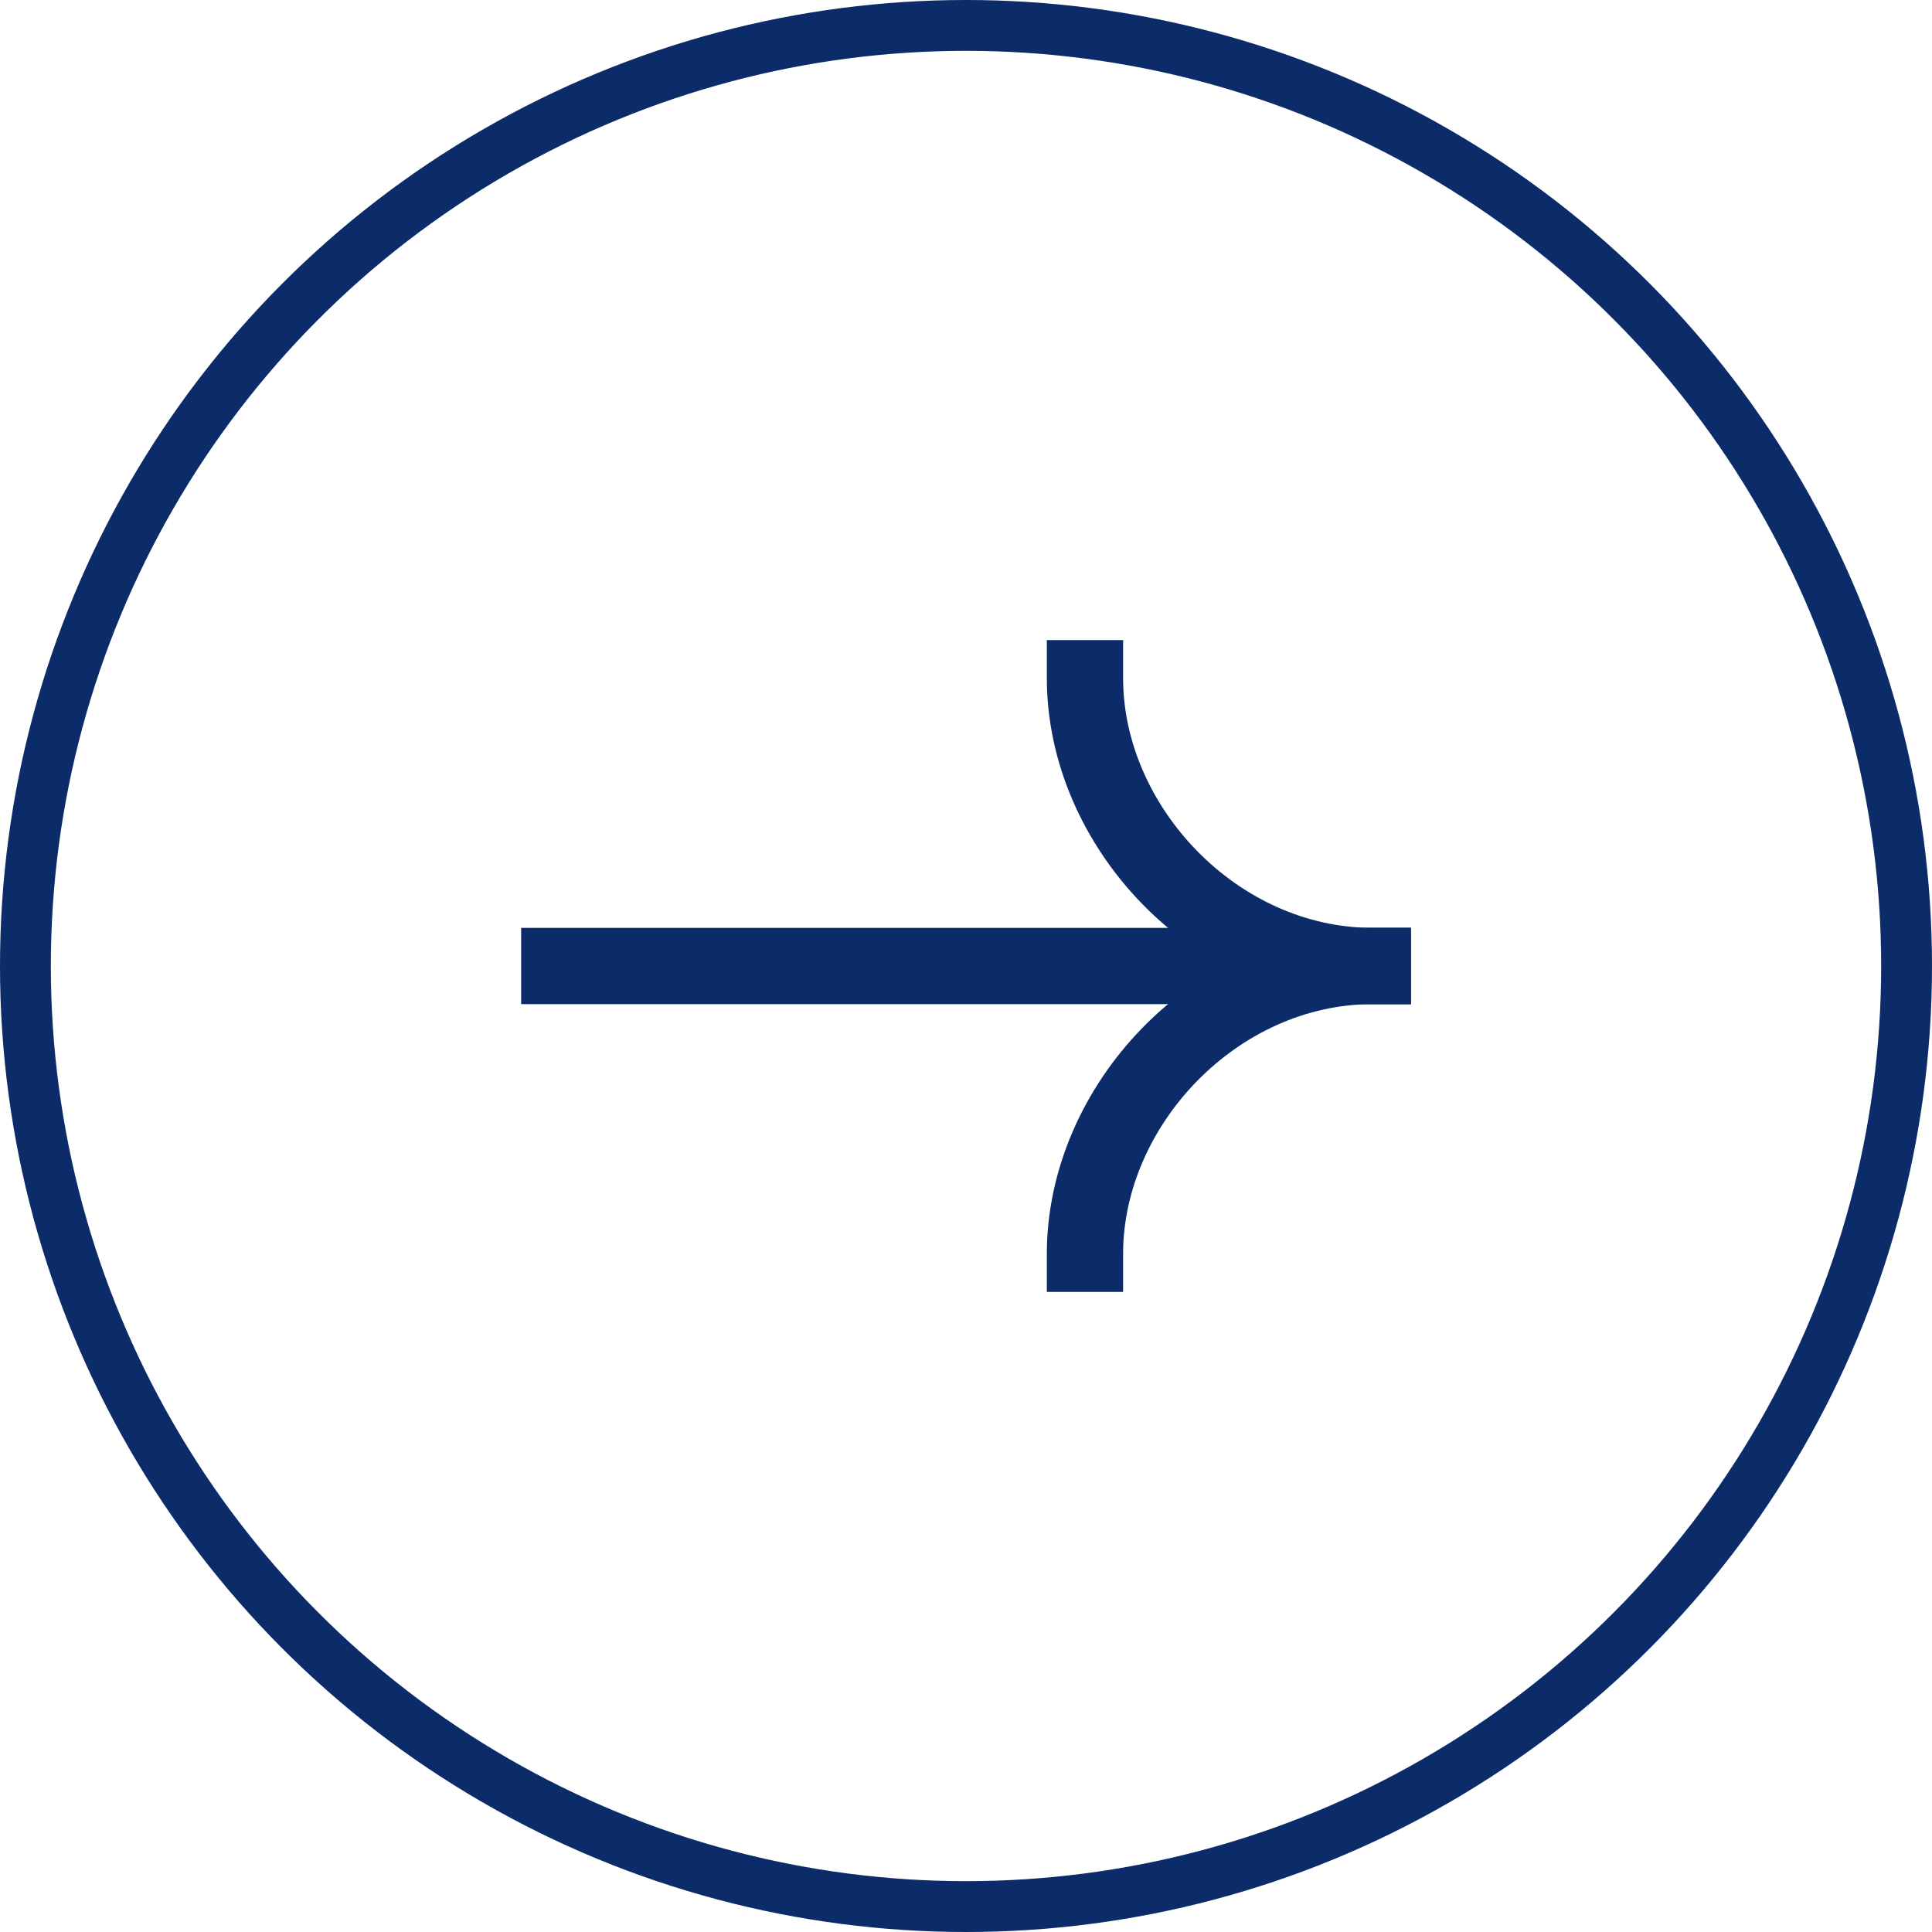
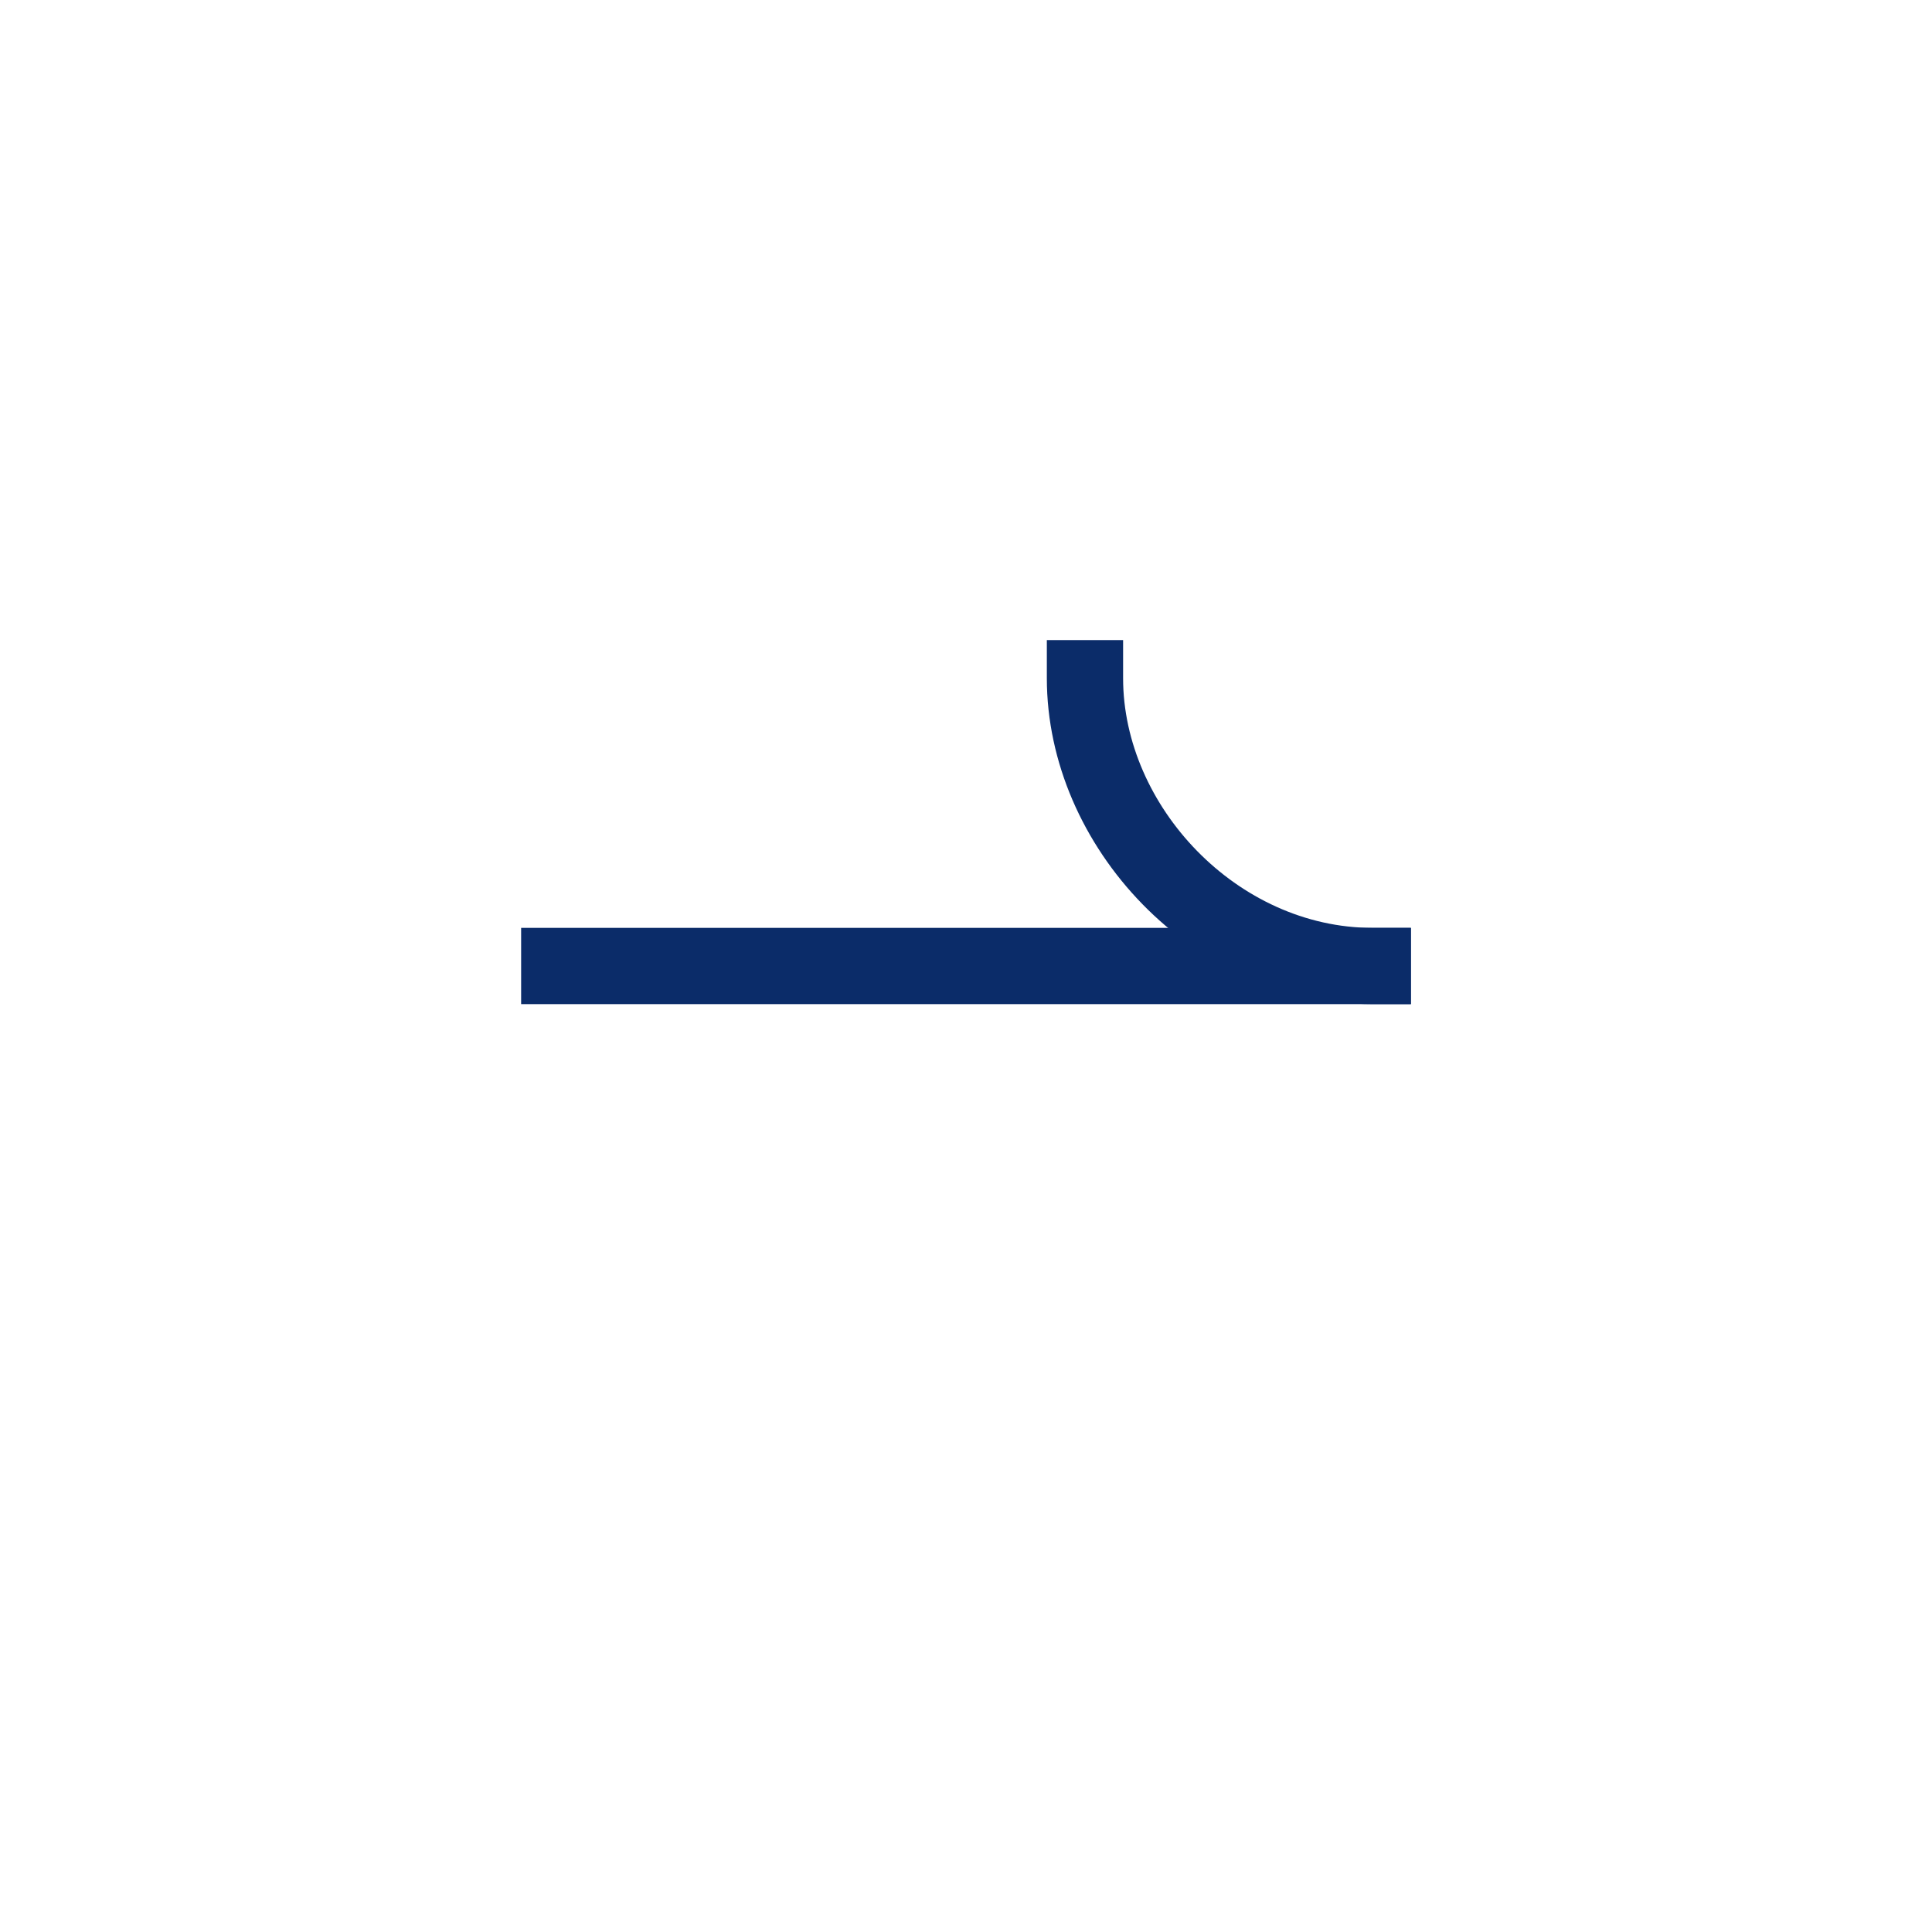
<svg xmlns="http://www.w3.org/2000/svg" width="38" height="38" viewBox="0 0 38 38" fill="none">
-   <circle cx="19" cy="19" r="18.5" stroke="#0B2C69" />
  <path fill-rule="evenodd" clip-rule="evenodd" d="M27.75 19.75L10.25 19.75L10.25 18.25L27.75 18.25L27.75 19.75Z" fill="#0B2C69" />
-   <path fill-rule="evenodd" clip-rule="evenodd" d="M27 18.25C23.472 18.25 20.59 21.352 20.59 24.66L20.59 25.41L22.09 25.41L22.09 24.66C22.09 22.148 24.332 19.75 27 19.75L27.75 19.75L27.75 18.25L27 18.25Z" fill="#0B2C69" />
  <path fill-rule="evenodd" clip-rule="evenodd" d="M27 19.75C23.472 19.75 20.59 16.648 20.59 13.34L20.59 12.59L22.09 12.59L22.09 13.34C22.09 15.851 24.332 18.25 27 18.25L27.75 18.25L27.75 19.75L27 19.75Z" fill="#0B2C69" />
</svg>